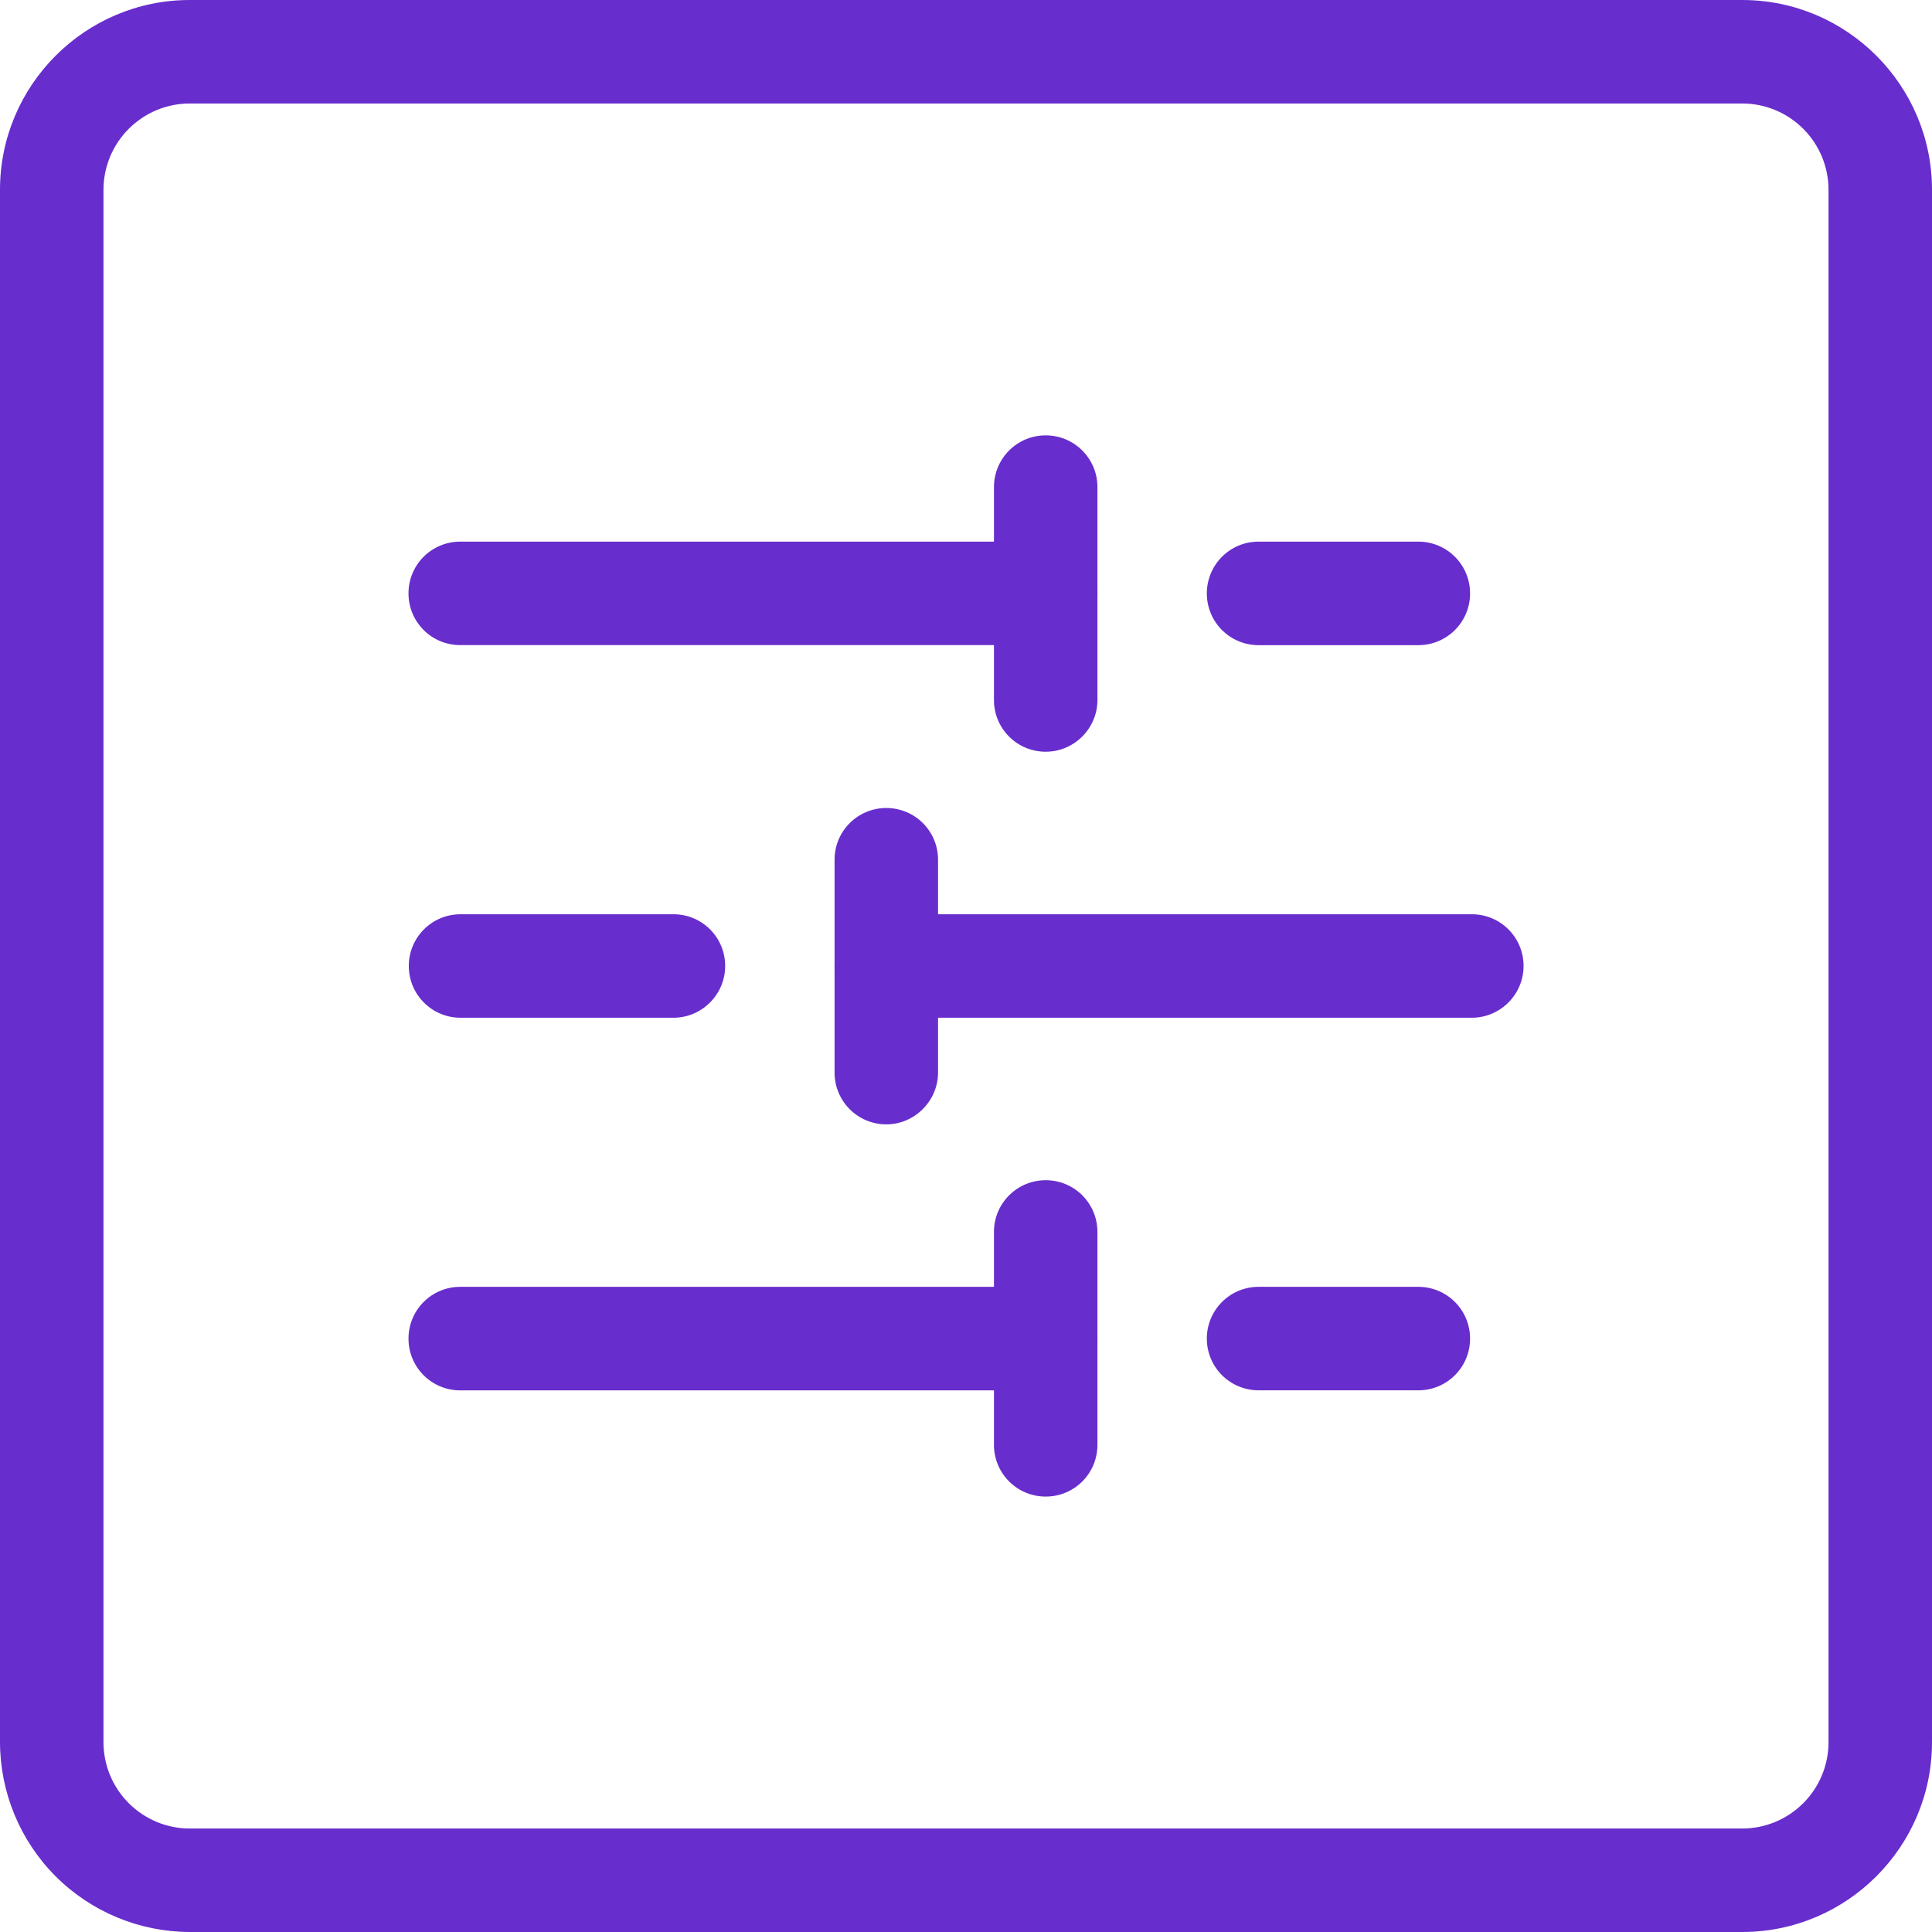
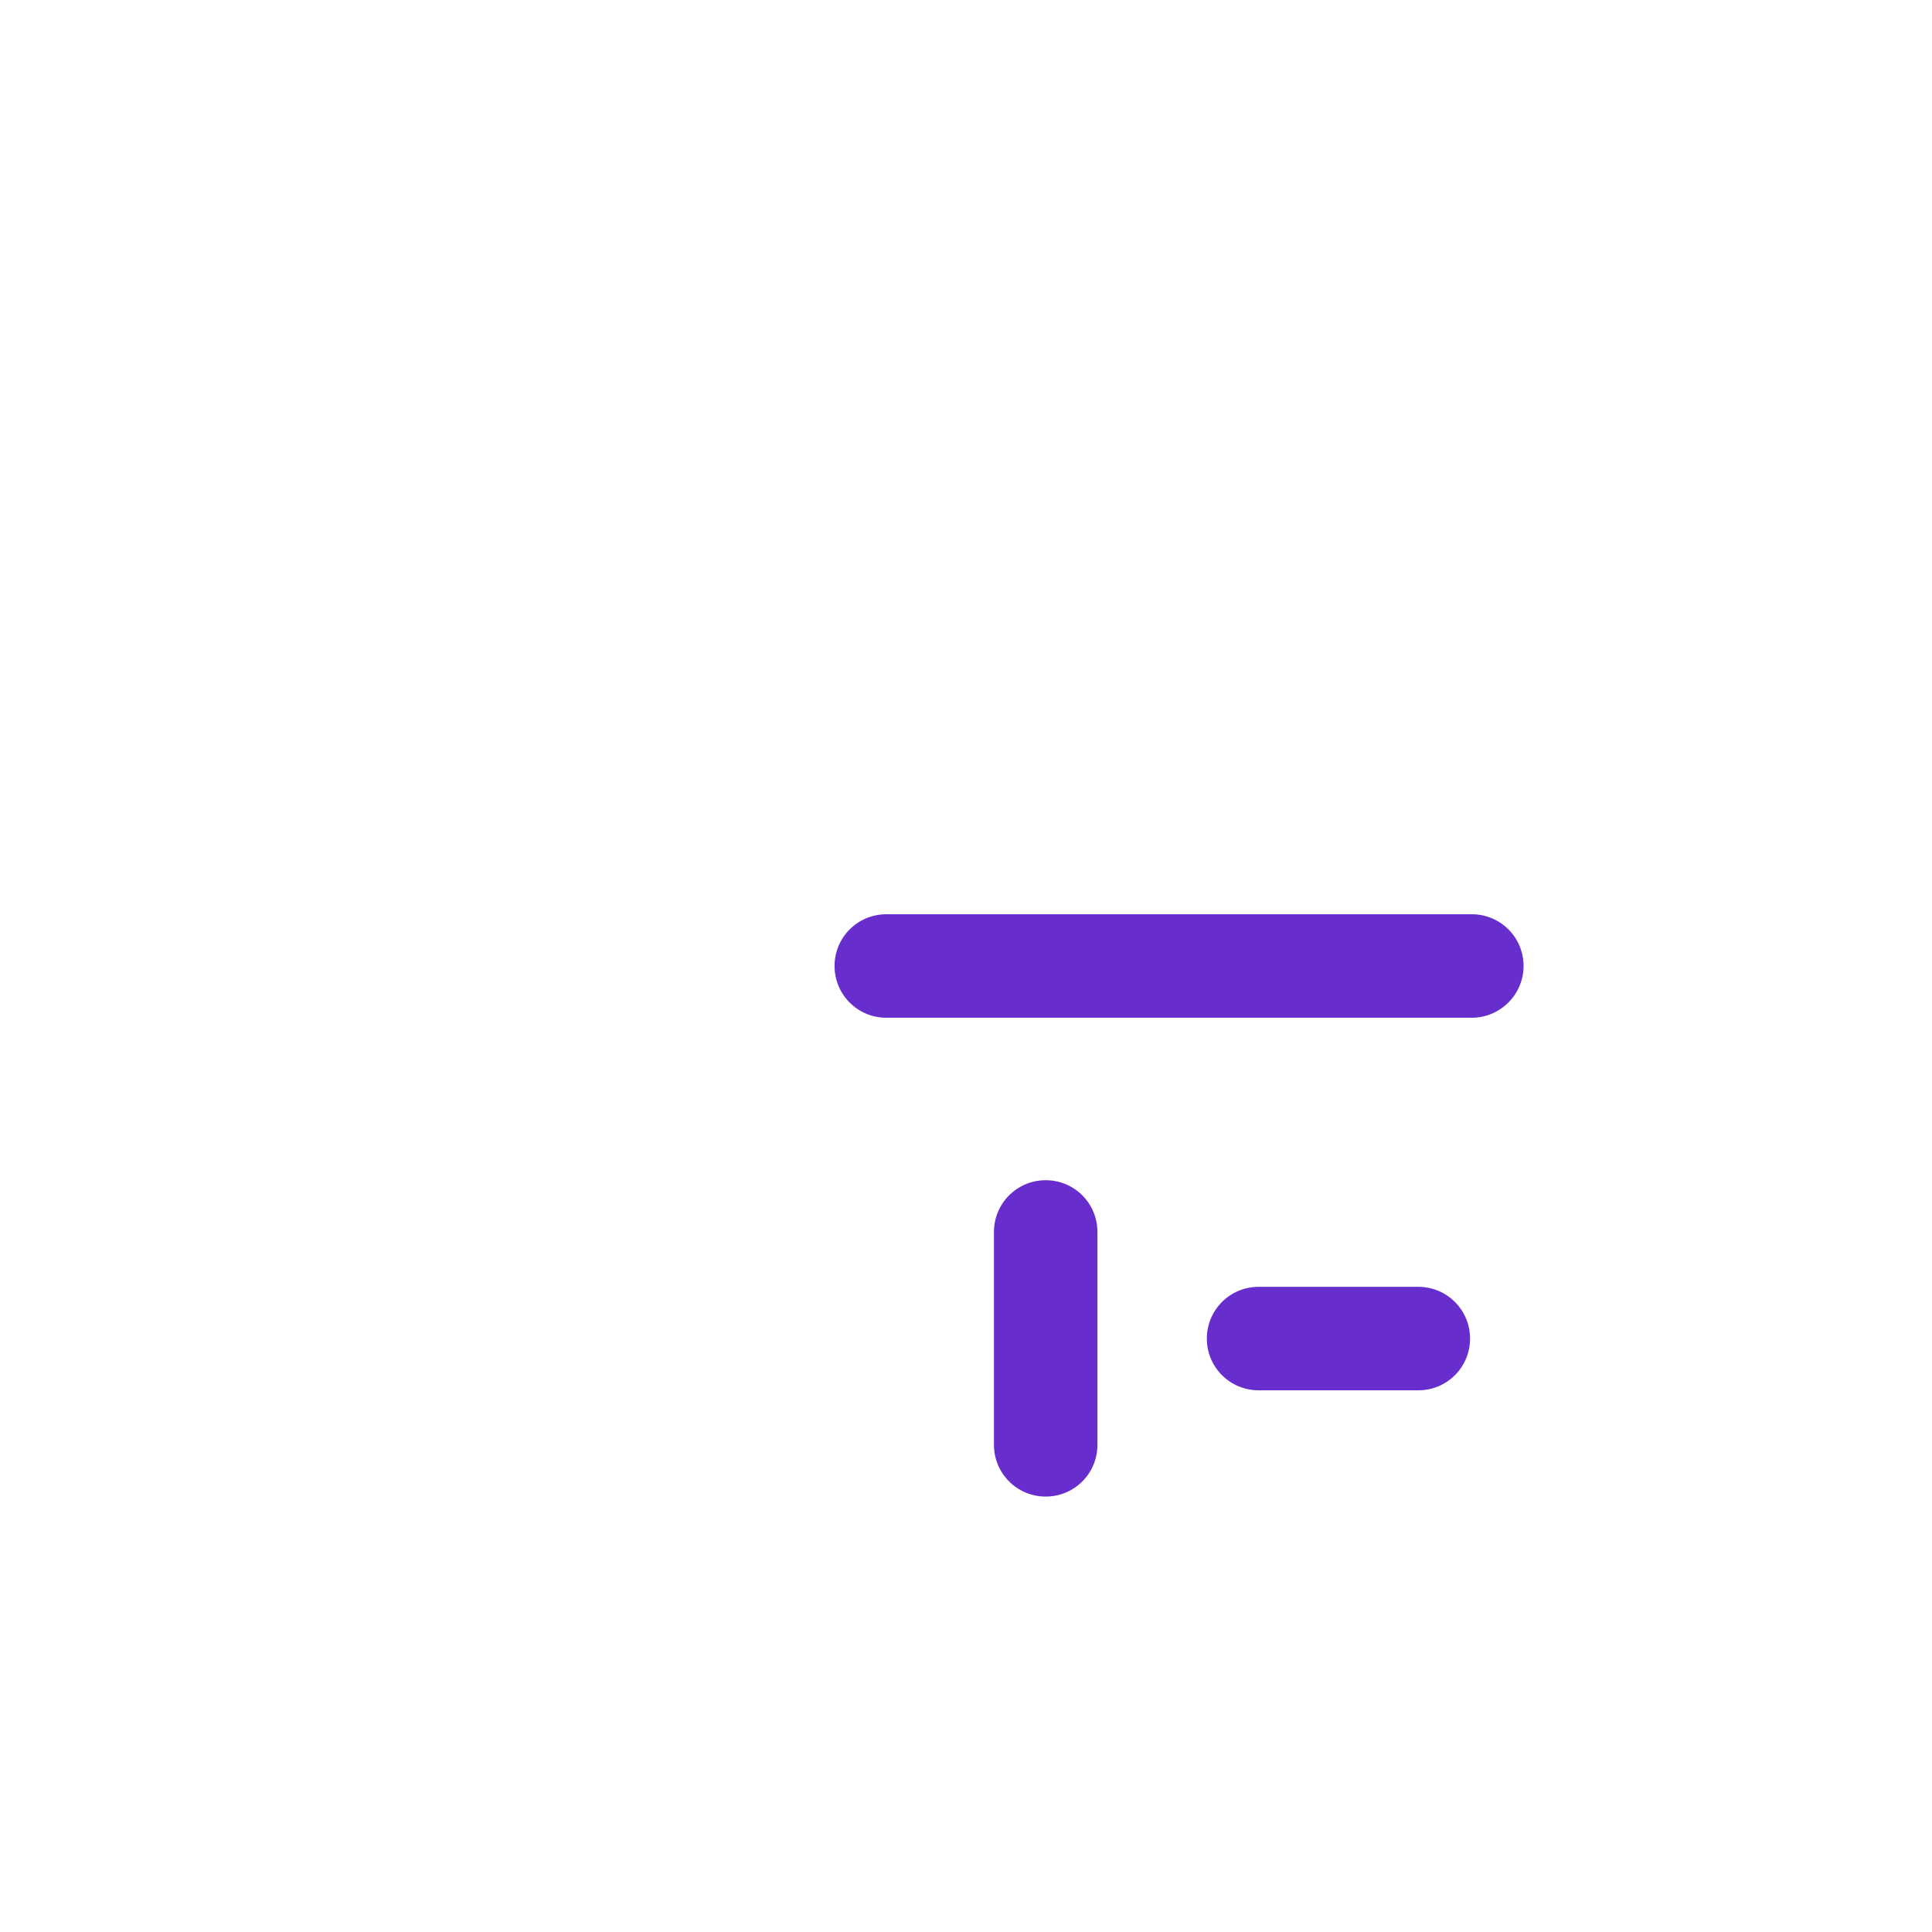
<svg xmlns="http://www.w3.org/2000/svg" width="32" height="32" viewBox="0 0 32 32" fill="none">
-   <path d="M23.491 10.686H20.846C20.372 10.686 19.989 10.303 19.989 9.829C19.989 9.354 20.372 8.971 20.846 8.971H23.491C23.966 8.971 24.349 9.354 24.349 9.829C24.349 10.303 23.966 10.686 23.491 10.686ZM17.32 12.451C16.846 12.451 16.463 12.069 16.463 11.594V8.069C16.463 7.594 16.846 7.211 17.32 7.211C17.794 7.211 18.177 7.594 18.177 8.069V11.594C18.177 12.063 17.794 12.451 17.32 12.451Z" fill="#682DCD" />
-   <path d="M17.32 10.685H7.623C7.148 10.685 6.766 10.303 6.766 9.828C6.766 9.354 7.148 8.971 7.623 8.971H17.32C17.794 8.971 18.177 9.354 18.177 9.828C18.177 10.303 17.794 10.685 17.32 10.685ZM11.154 16.857H7.628C7.154 16.857 6.771 16.474 6.771 16C6.771 15.525 7.154 15.143 7.628 15.143H11.154C11.629 15.143 12.011 15.525 12.011 16C12.011 16.474 11.623 16.857 11.154 16.857ZM14.68 18.623C14.206 18.623 13.823 18.24 13.823 17.765V14.24C13.823 13.765 14.206 13.383 14.68 13.383C15.154 13.383 15.537 13.765 15.537 14.24V17.765C15.537 18.234 15.149 18.623 14.68 18.623Z" fill="#682DCD" />
  <path d="M24.378 16.857H14.68C14.206 16.857 13.823 16.474 13.823 16C13.823 15.525 14.206 15.143 14.68 15.143H24.378C24.852 15.143 25.235 15.525 25.235 16C25.235 16.474 24.846 16.857 24.378 16.857ZM23.492 23.028H20.846C20.372 23.028 19.989 22.645 19.989 22.171C19.989 21.697 20.372 21.314 20.846 21.314H23.492C23.966 21.314 24.349 21.697 24.349 22.171C24.349 22.645 23.966 23.028 23.492 23.028ZM17.32 24.788C16.846 24.788 16.463 24.405 16.463 23.931V20.405C16.463 19.931 16.846 19.548 17.32 19.548C17.795 19.548 18.177 19.931 18.177 20.405V23.931C18.177 24.405 17.795 24.788 17.32 24.788Z" fill="#682DCD" />
-   <path d="M17.32 23.029H7.623C7.148 23.029 6.766 22.646 6.766 22.172C6.766 21.697 7.148 21.314 7.623 21.314H17.32C17.794 21.314 18.177 21.697 18.177 22.172C18.177 22.646 17.794 23.029 17.32 23.029Z" fill="#682DCD" />
-   <path d="M28.857 32H3.143C2.31 31.998 1.511 31.667 0.922 31.078C0.333 30.489 0.002 29.69 0 28.857V3.143C0 1.411 1.411 0 3.143 0H28.857C30.589 0 32 1.411 32 3.143V28.857C32 30.589 30.589 32 28.857 32ZM3.143 1.714C2.764 1.714 2.401 1.865 2.133 2.133C1.865 2.401 1.714 2.764 1.714 3.143V28.857C1.714 29.236 1.865 29.599 2.133 29.867C2.401 30.135 2.764 30.286 3.143 30.286H28.857C29.236 30.286 29.599 30.135 29.867 29.867C30.135 29.599 30.286 29.236 30.286 28.857V3.143C30.286 2.764 30.135 2.401 29.867 2.133C29.599 1.865 29.236 1.714 28.857 1.714H3.143Z" fill="#682DCD" />
</svg>